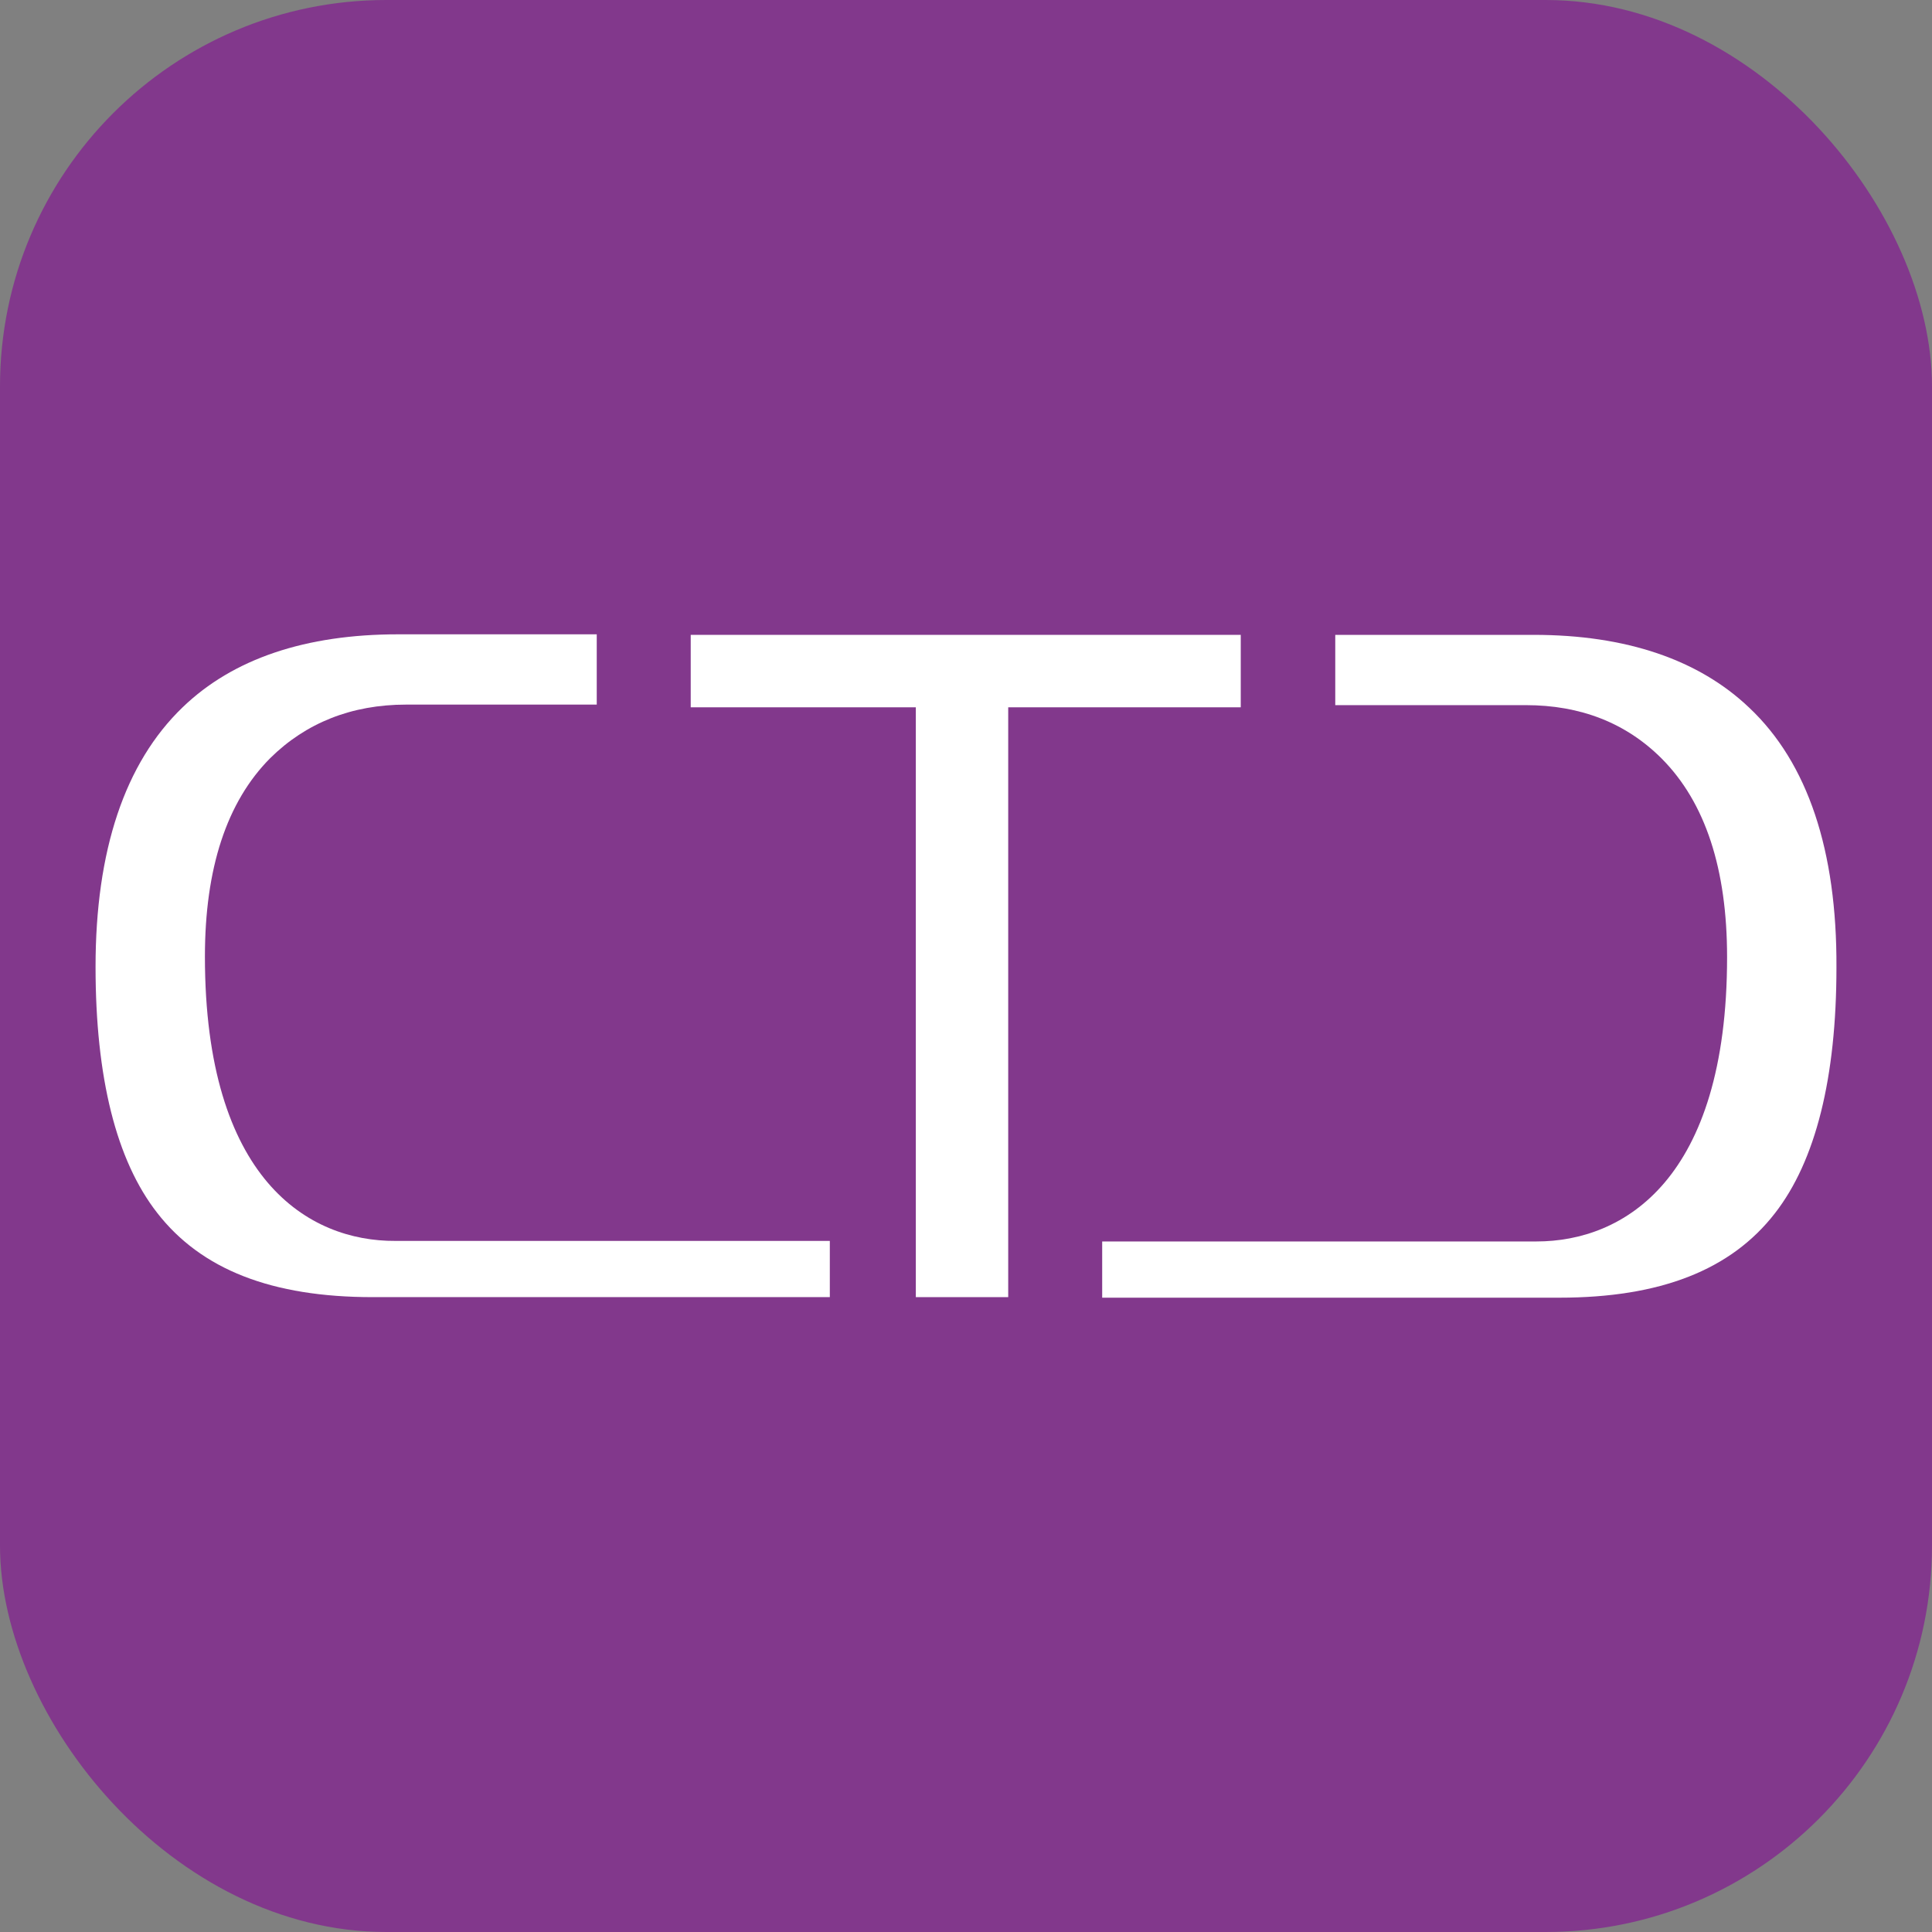
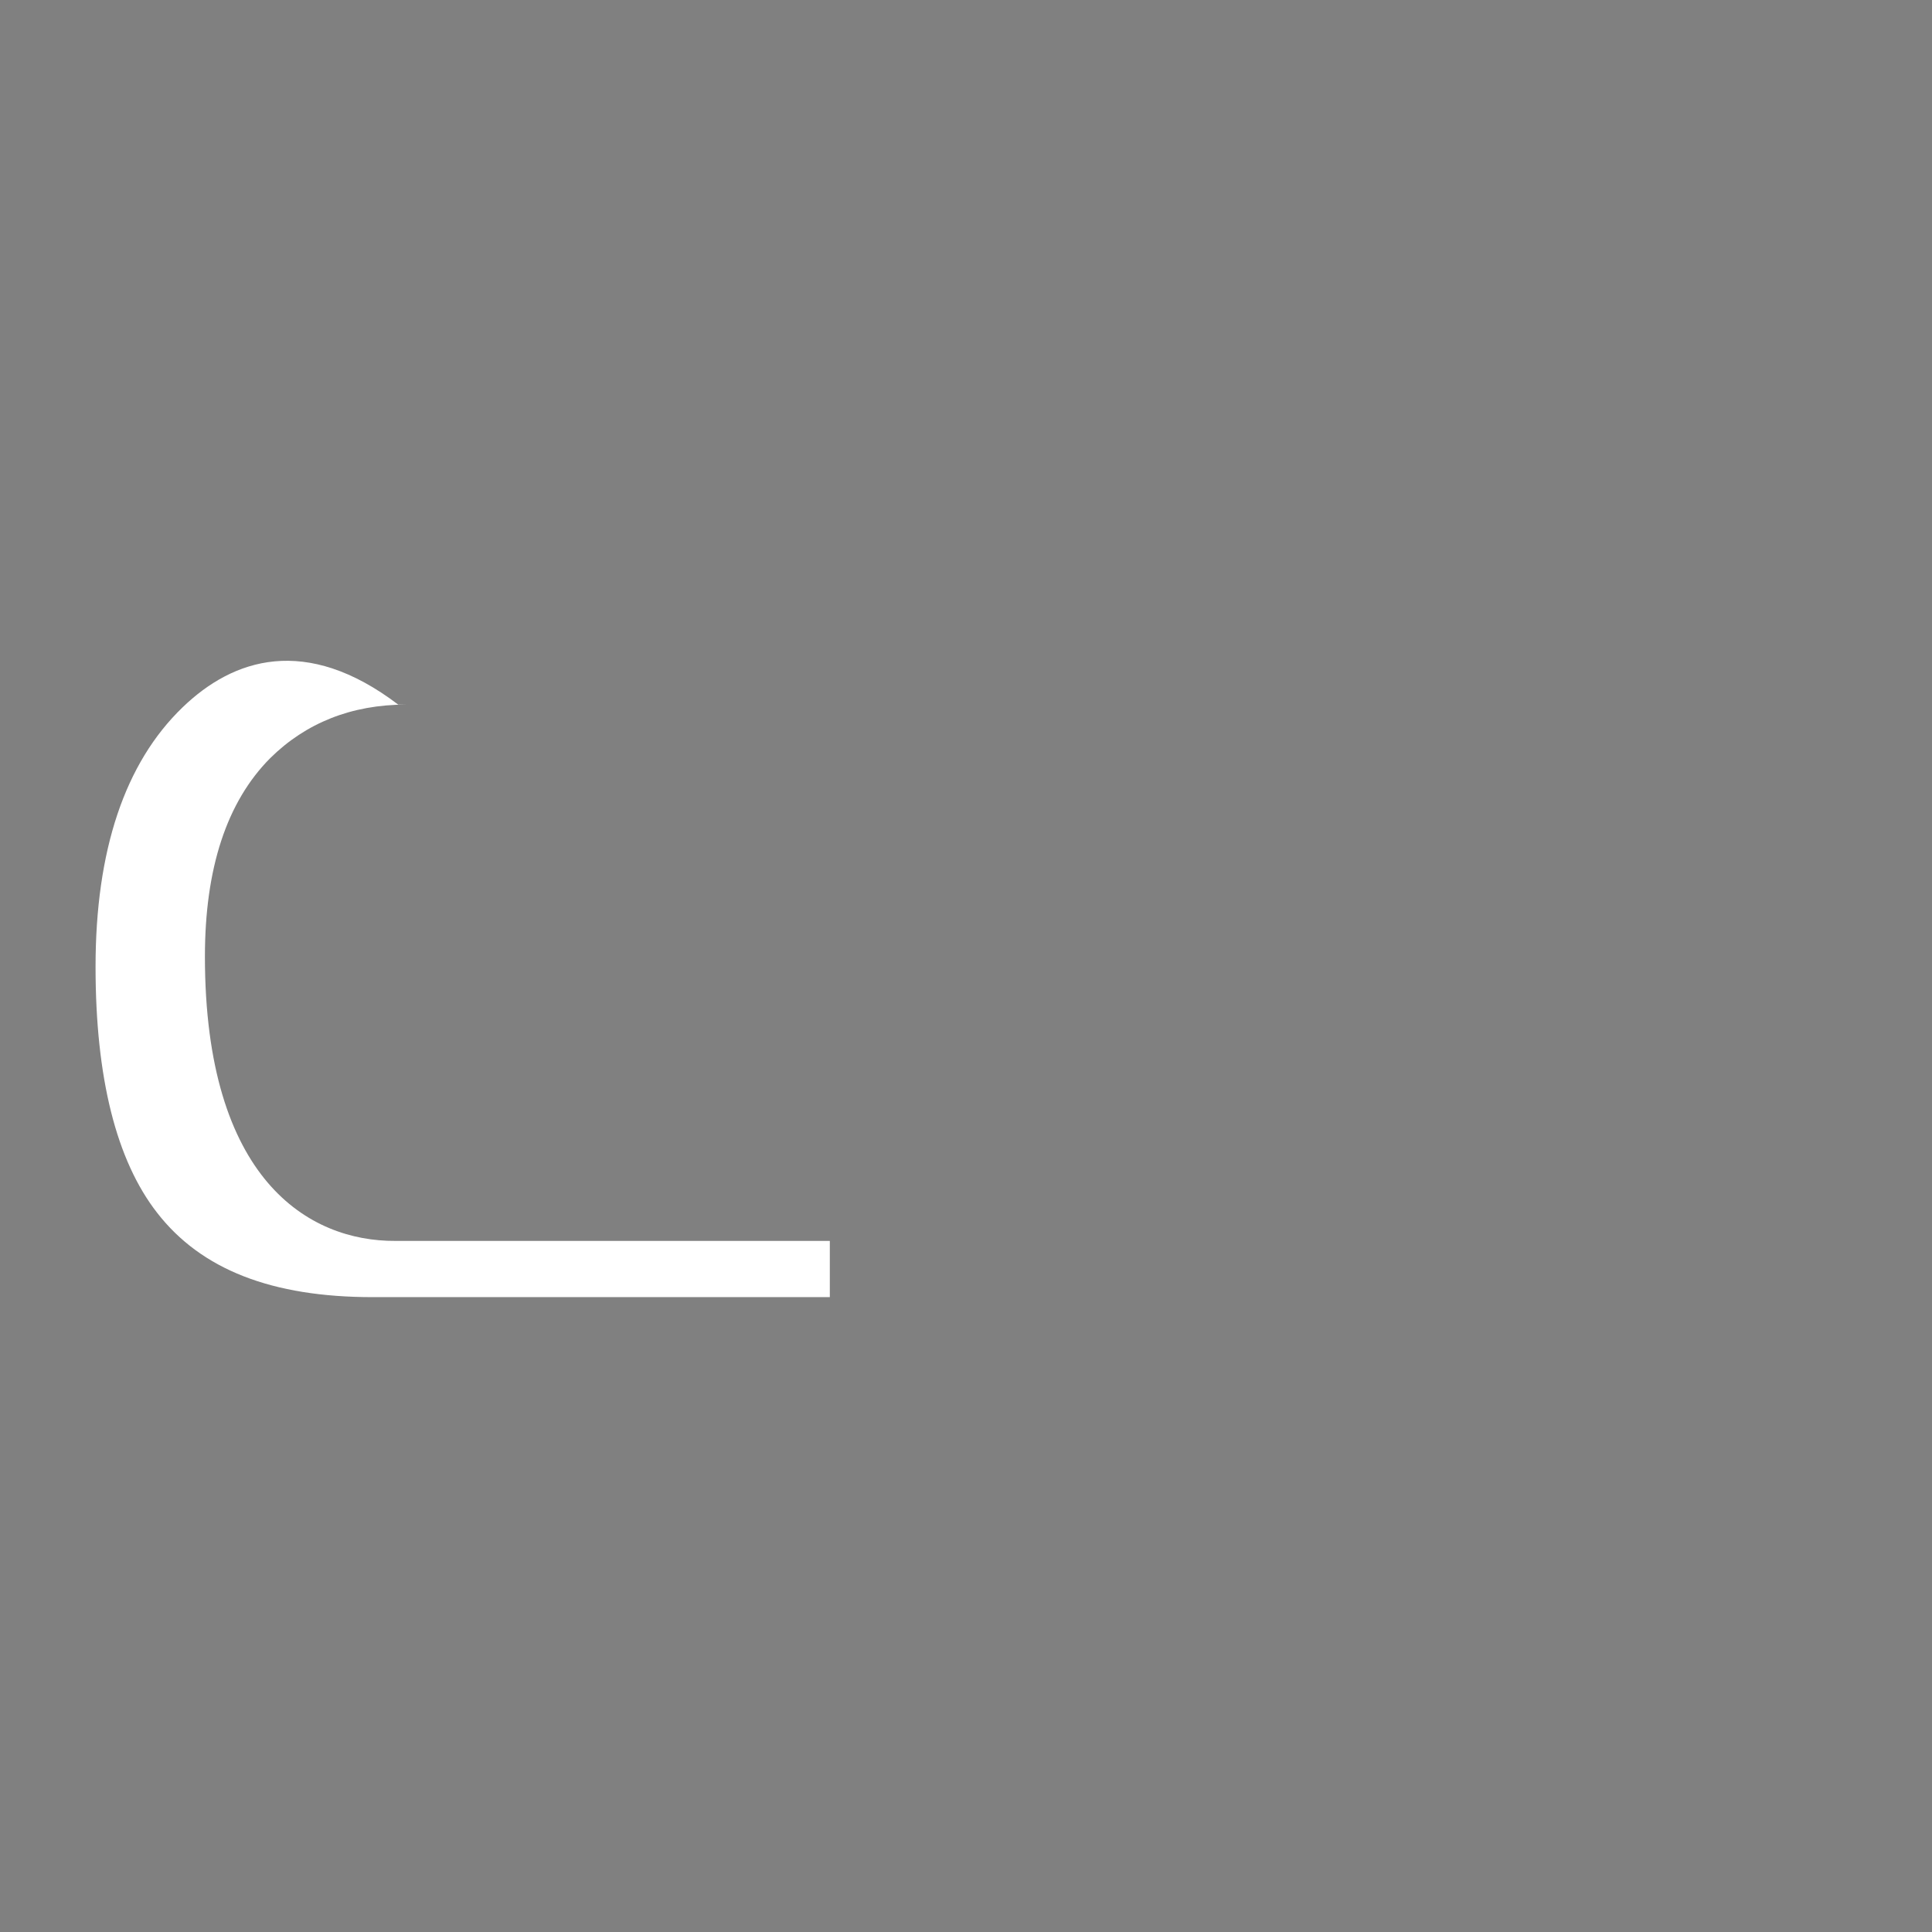
<svg xmlns="http://www.w3.org/2000/svg" width="350" height="350" viewBox="0 0 350 350" fill="none">
  <rect x="0" y="0" width="350" height="350" fill="#808080" stroke="none" />
-   <rect width="350" height="350" rx="70" fill="#82388C" />
-   <path d="M224.774 115.011H125.13V128.135H165.911V234.989H182.647V128.135H224.774V115.011Z" fill="white" />
-   <path d="M316.917 128.233C307.779 119.516 294.602 115.011 277.867 115.011H241.895V127.743H276.424C286.331 127.743 294.602 130.975 301.047 137.439C308.934 145.373 312.877 157.42 312.877 173.384C312.877 213.736 294.122 224.901 278.348 224.901H199.671V235.087H282.483C300.758 235.087 313.55 230.092 321.533 219.808C328.939 210.308 332.69 195.225 332.69 175.245C332.787 154.09 327.497 138.223 316.917 128.233Z" fill="white" />
-   <path d="M37.123 173.286C37.123 157.321 41.067 145.275 48.954 137.341C55.398 130.975 63.67 127.645 73.576 127.645H108.106V114.913H72.134C55.398 114.913 42.221 119.32 33.084 128.135C22.6 138.223 17.31 154.089 17.31 175.147C17.31 195.225 21.061 210.21 28.467 219.71C36.45 229.994 49.242 234.989 67.517 234.989H150.33V224.803H71.653C55.879 224.901 37.123 213.638 37.123 173.286Z" fill="white" />
+   <path d="M37.123 173.286C37.123 157.321 41.067 145.275 48.954 137.341C55.398 130.975 63.67 127.645 73.576 127.645H108.106H72.134C55.398 114.913 42.221 119.32 33.084 128.135C22.6 138.223 17.31 154.089 17.31 175.147C17.31 195.225 21.061 210.21 28.467 219.71C36.45 229.994 49.242 234.989 67.517 234.989H150.33V224.803H71.653C55.879 224.901 37.123 213.638 37.123 173.286Z" fill="white" />
</svg>